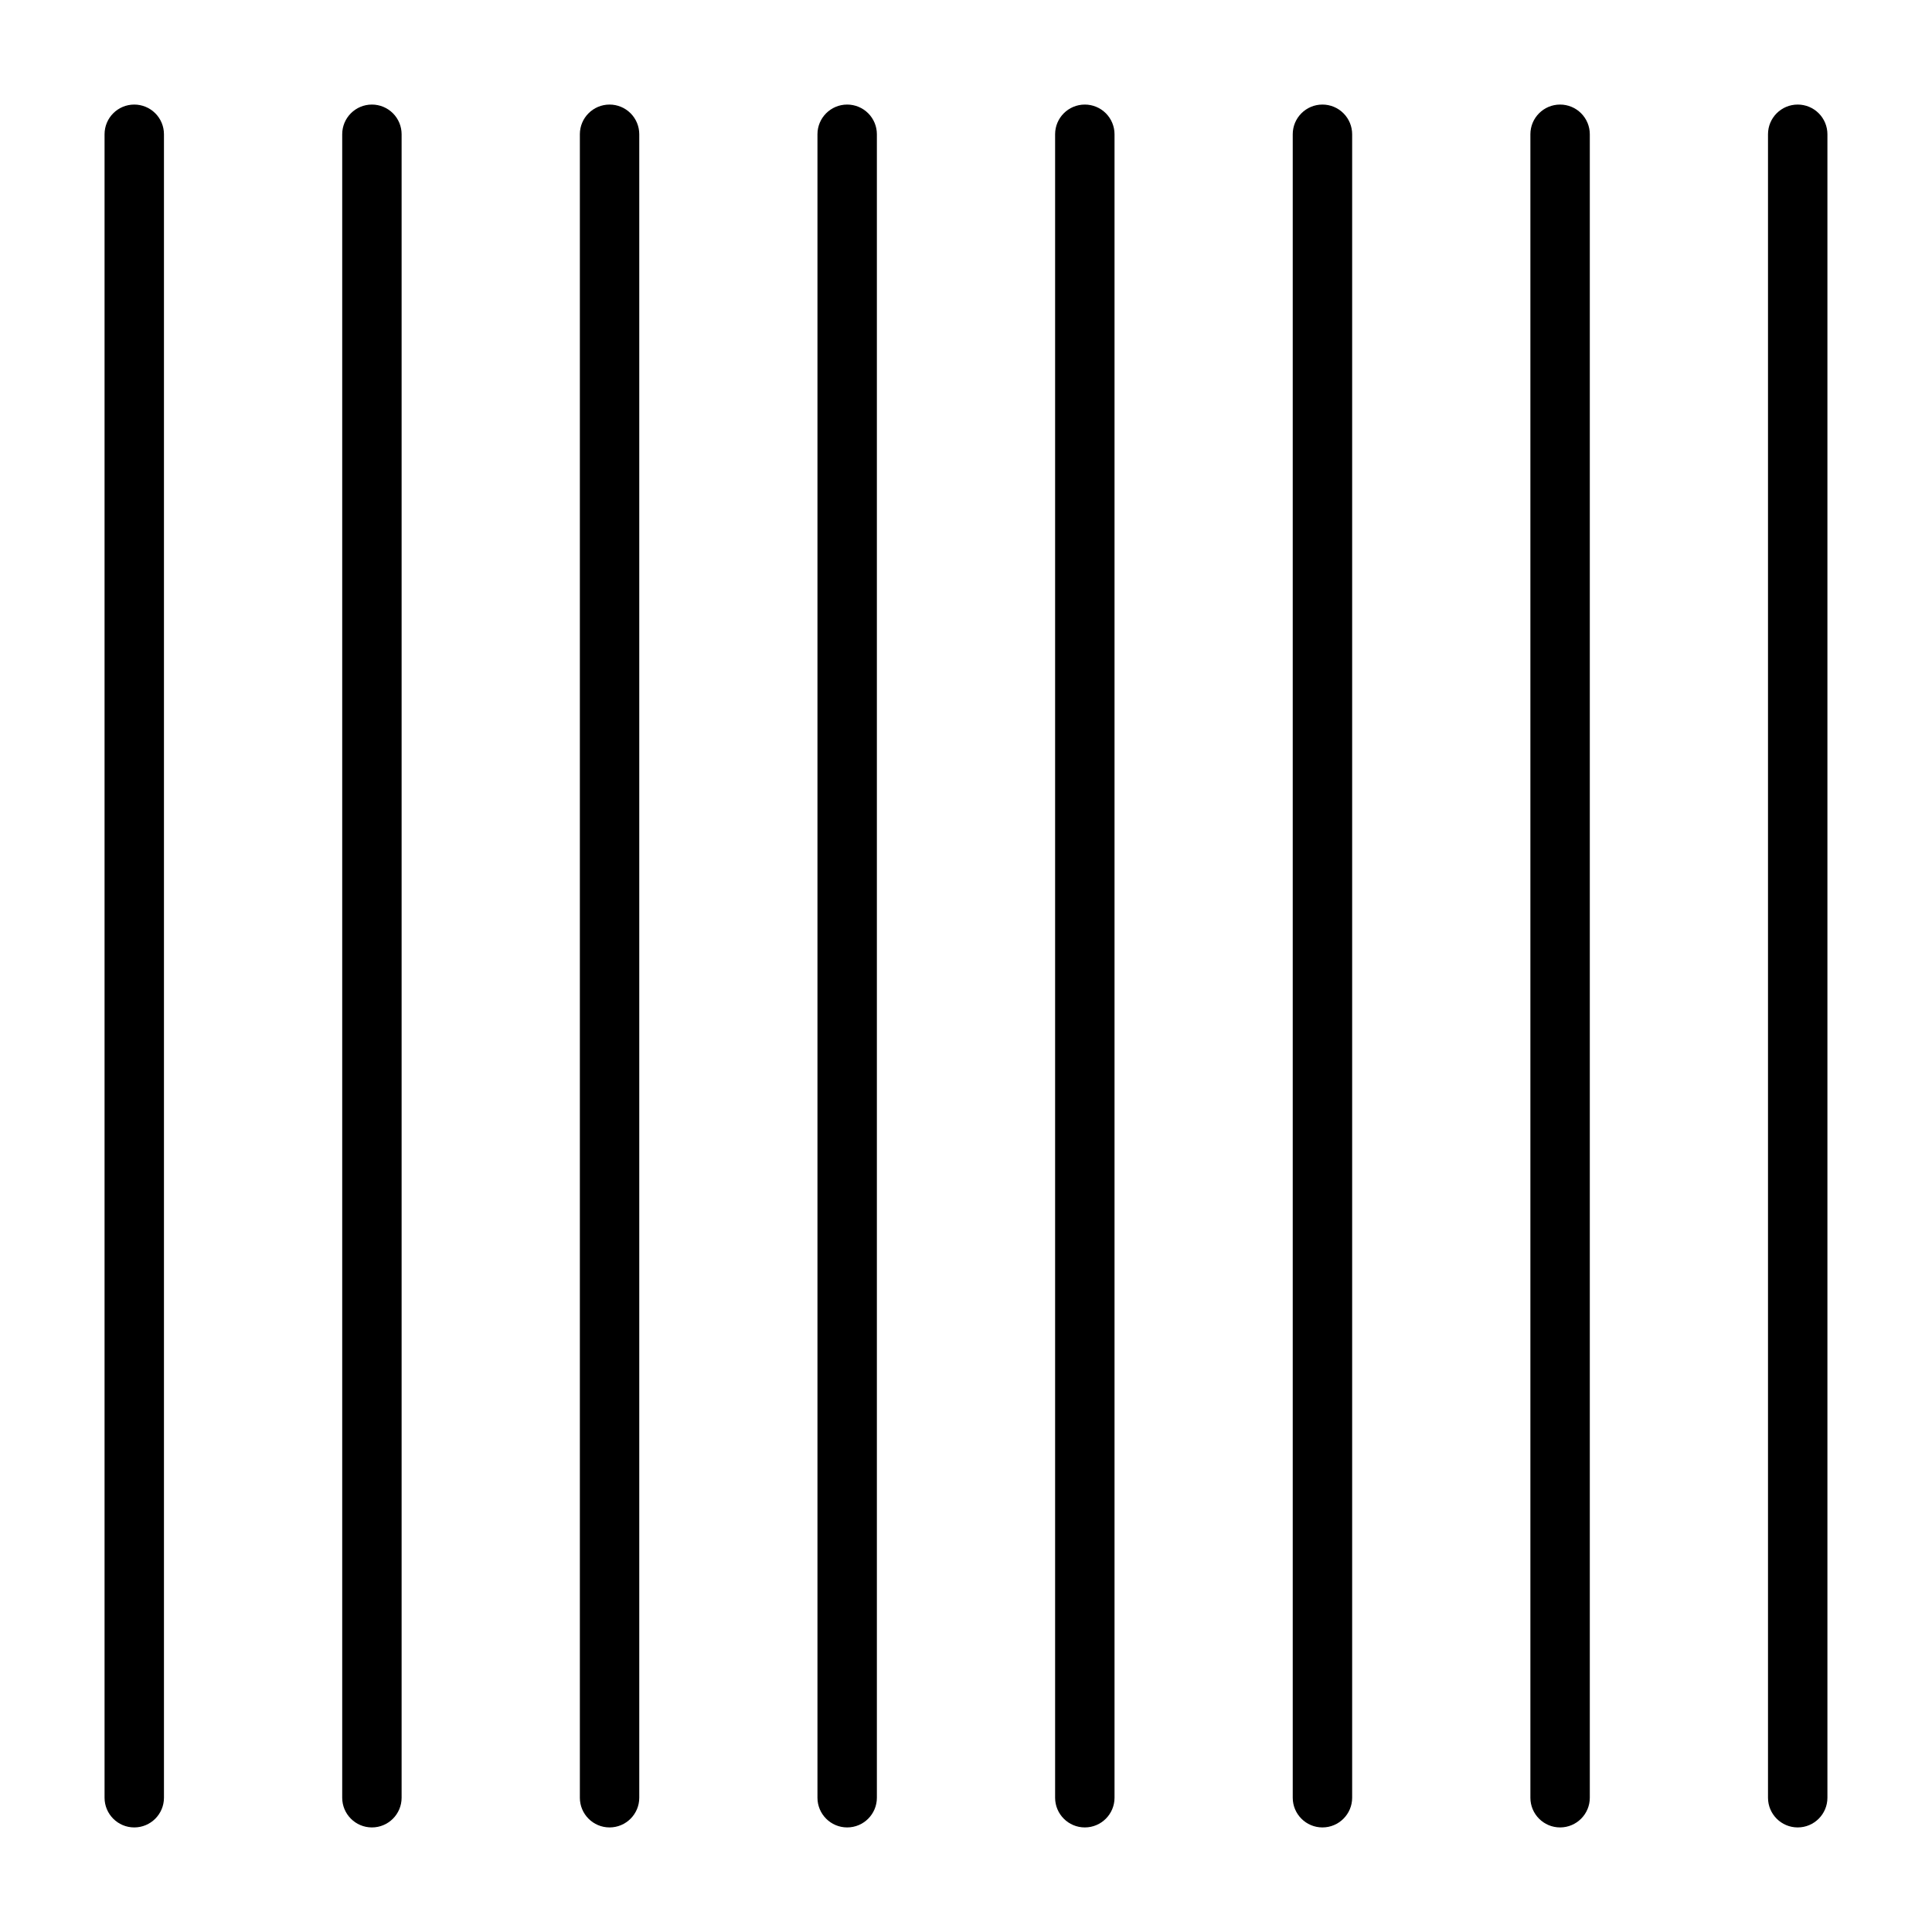
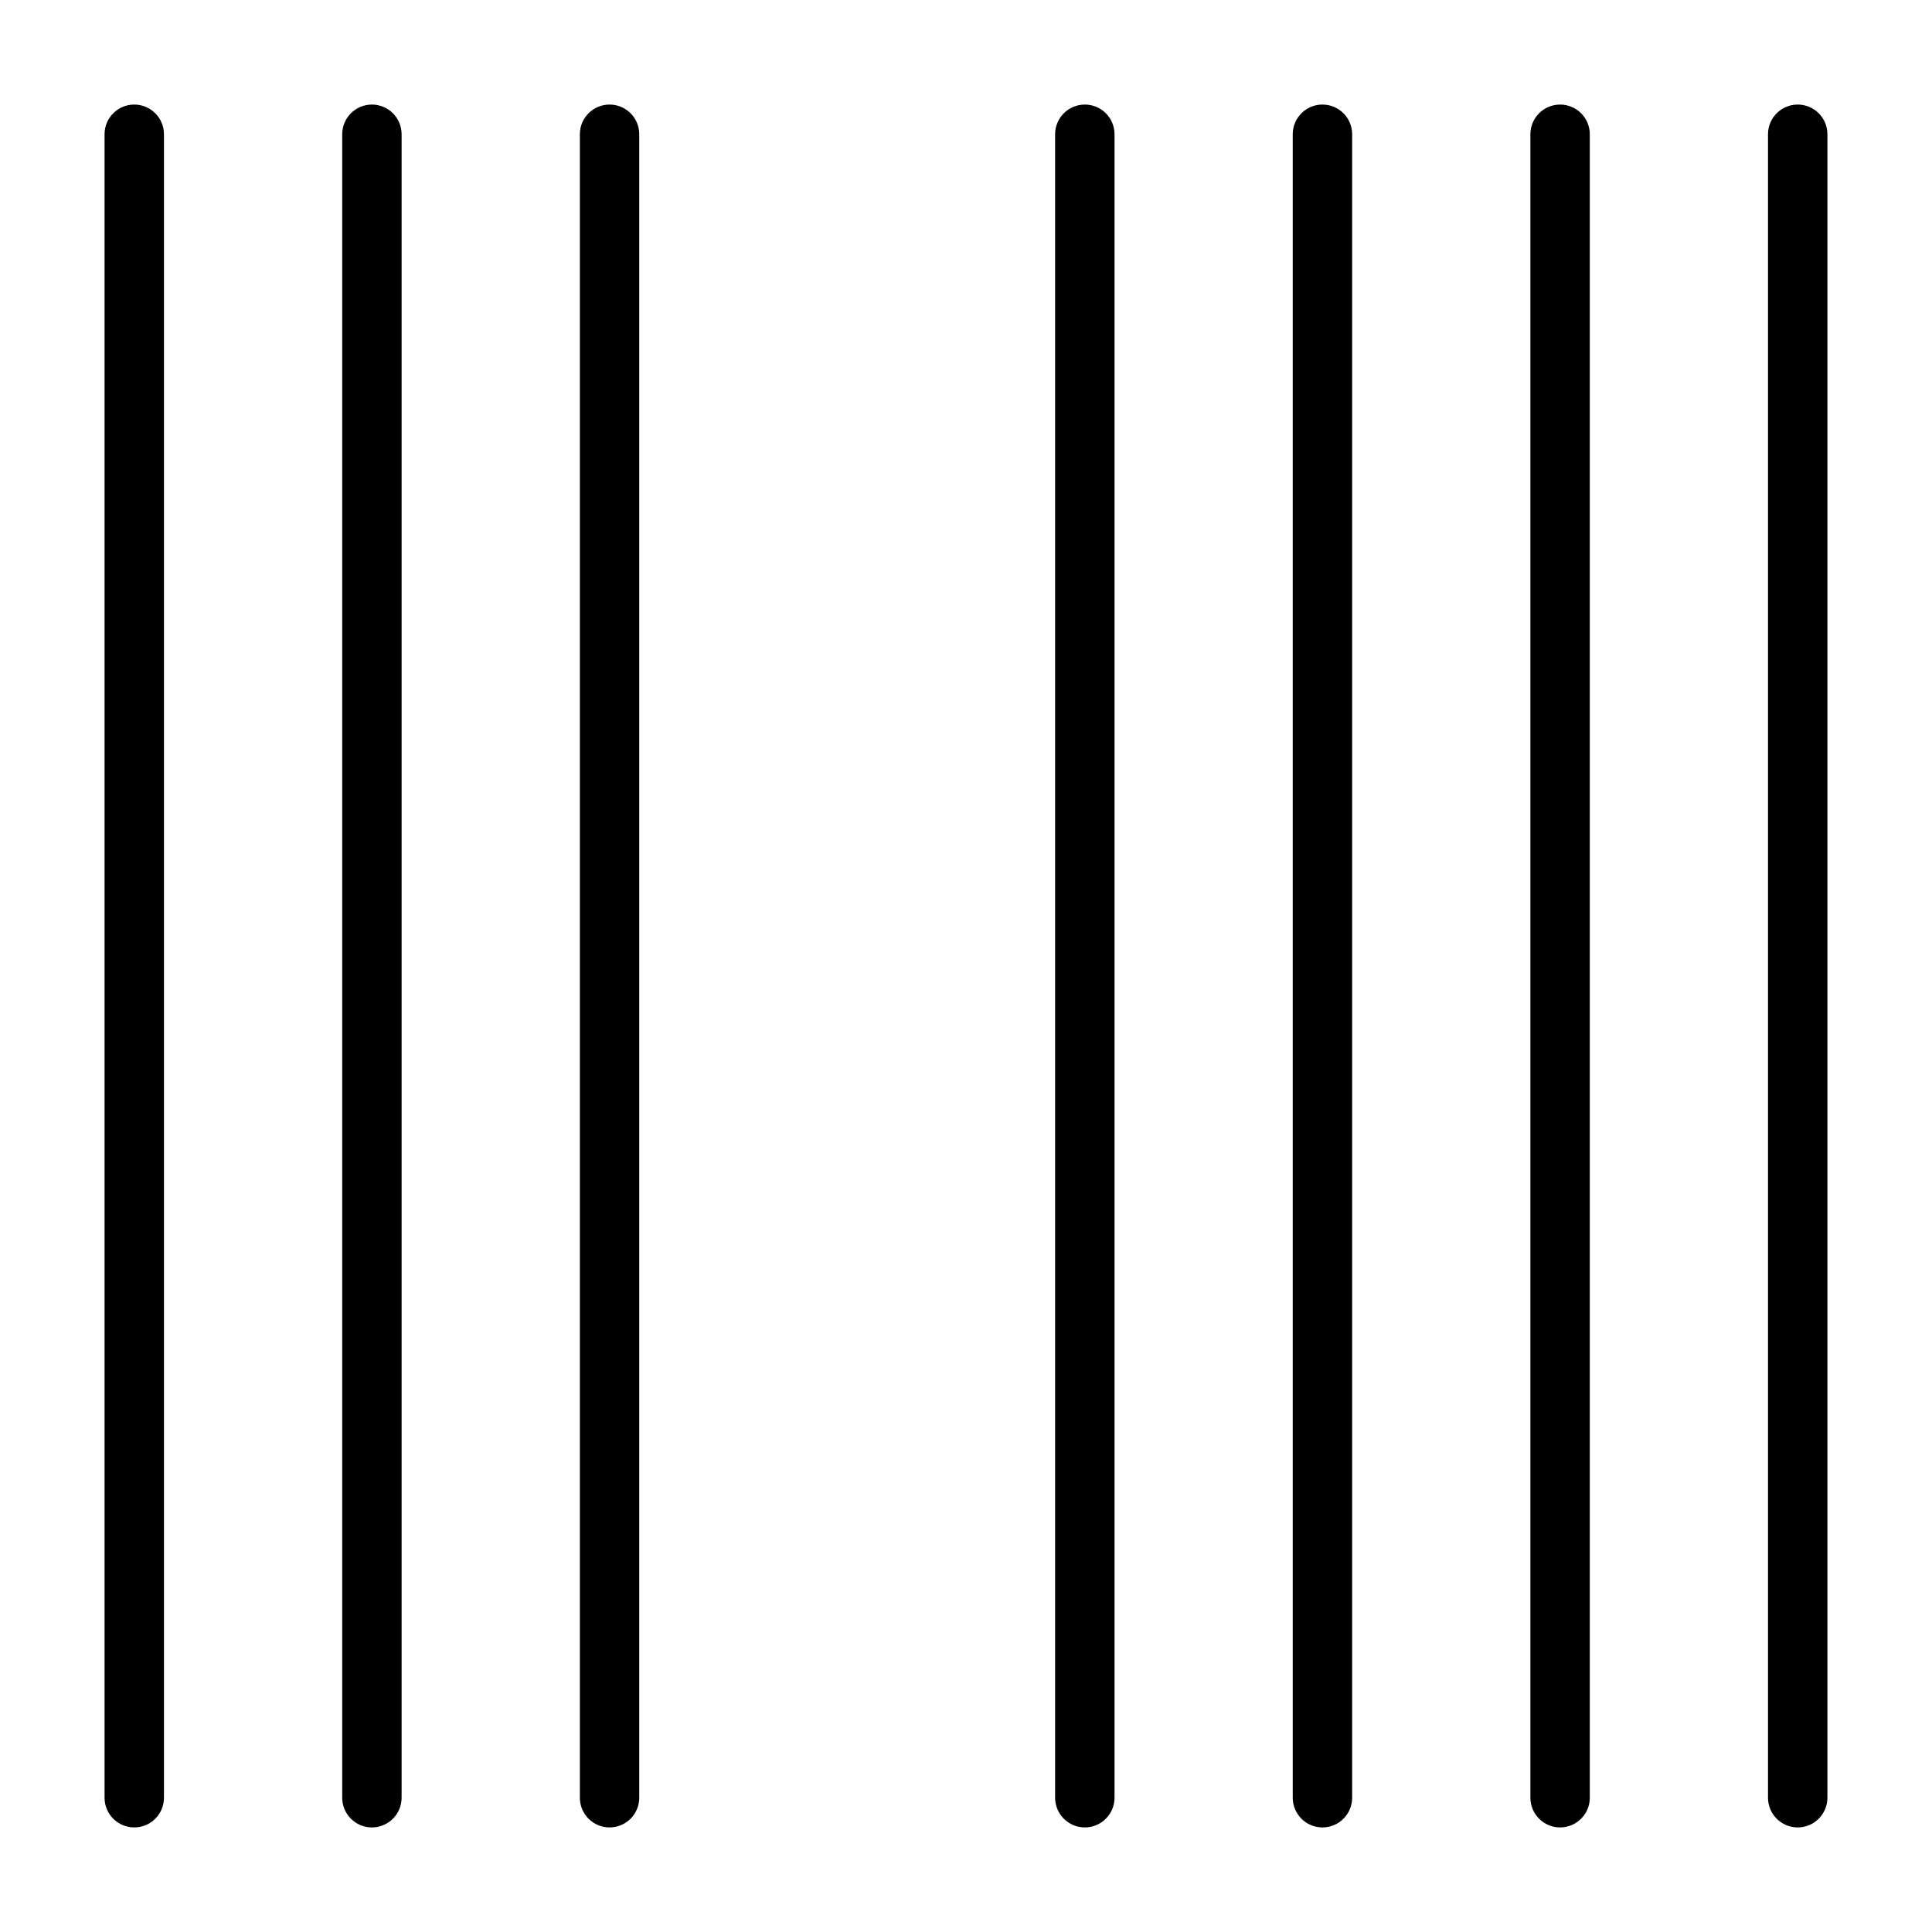
<svg xmlns="http://www.w3.org/2000/svg" fill="#000000" width="800px" height="800px" version="1.1" viewBox="144 144 512 512">
  <g>
    <path d="m179.58 171.71c-4.348 0-7.871 3.523-7.871 7.871v440.83c0 4.348 3.523 7.875 7.871 7.875 4.348 0 7.871-3.527 7.871-7.875v-440.83c0-2.09-0.828-4.09-2.305-5.566-1.477-1.477-3.481-2.305-5.566-2.305z" />
    <path d="m242.56 171.71c-4.348 0-7.871 3.523-7.871 7.871v440.83c0 4.348 3.523 7.875 7.871 7.875s7.871-3.527 7.871-7.875v-440.83c0-2.09-0.828-4.09-2.305-5.566s-3.481-2.305-5.566-2.305z" />
    <path d="m305.54 171.71c-4.348 0-7.871 3.523-7.871 7.871v440.83c0 4.348 3.523 7.875 7.871 7.875s7.871-3.527 7.871-7.875v-440.83c0-2.09-0.828-4.09-2.305-5.566-1.477-1.477-3.481-2.305-5.566-2.305z" />
-     <path d="m368.51 171.71c-4.348 0-7.875 3.523-7.875 7.871v440.83c0 4.348 3.527 7.875 7.875 7.875 4.348 0 7.871-3.527 7.871-7.875v-440.83c0-2.09-0.828-4.09-2.305-5.566s-3.481-2.305-5.566-2.305z" />
    <path d="m431.49 171.71c-4.348 0-7.875 3.523-7.875 7.871v440.83c0 4.348 3.527 7.875 7.875 7.875 4.348 0 7.871-3.527 7.871-7.875v-440.83c0-2.09-0.832-4.09-2.305-5.566-1.477-1.477-3.481-2.305-5.566-2.305z" />
    <path d="m494.46 171.71c-4.348 0-7.871 3.523-7.871 7.871v440.83c0 4.348 3.523 7.875 7.871 7.875 4.348 0 7.875-3.527 7.875-7.875v-440.83c0-2.09-0.832-4.09-2.309-5.566-1.473-1.477-3.477-2.305-5.566-2.305z" />
    <path d="m557.44 171.71c-4.348 0-7.871 3.523-7.871 7.871v440.83c0 4.348 3.523 7.875 7.871 7.875s7.875-3.527 7.875-7.875v-440.83c0-2.09-0.832-4.09-2.309-5.566-1.477-1.477-3.477-2.305-5.566-2.305z" />
    <path d="m620.41 171.71c-4.348 0-7.871 3.523-7.871 7.871v440.83c0 4.348 3.523 7.875 7.871 7.875 4.348 0 7.875-3.527 7.875-7.875v-440.83c0-2.09-0.832-4.09-2.309-5.566-1.477-1.477-3.477-2.305-5.566-2.305z" />
  </g>
</svg>